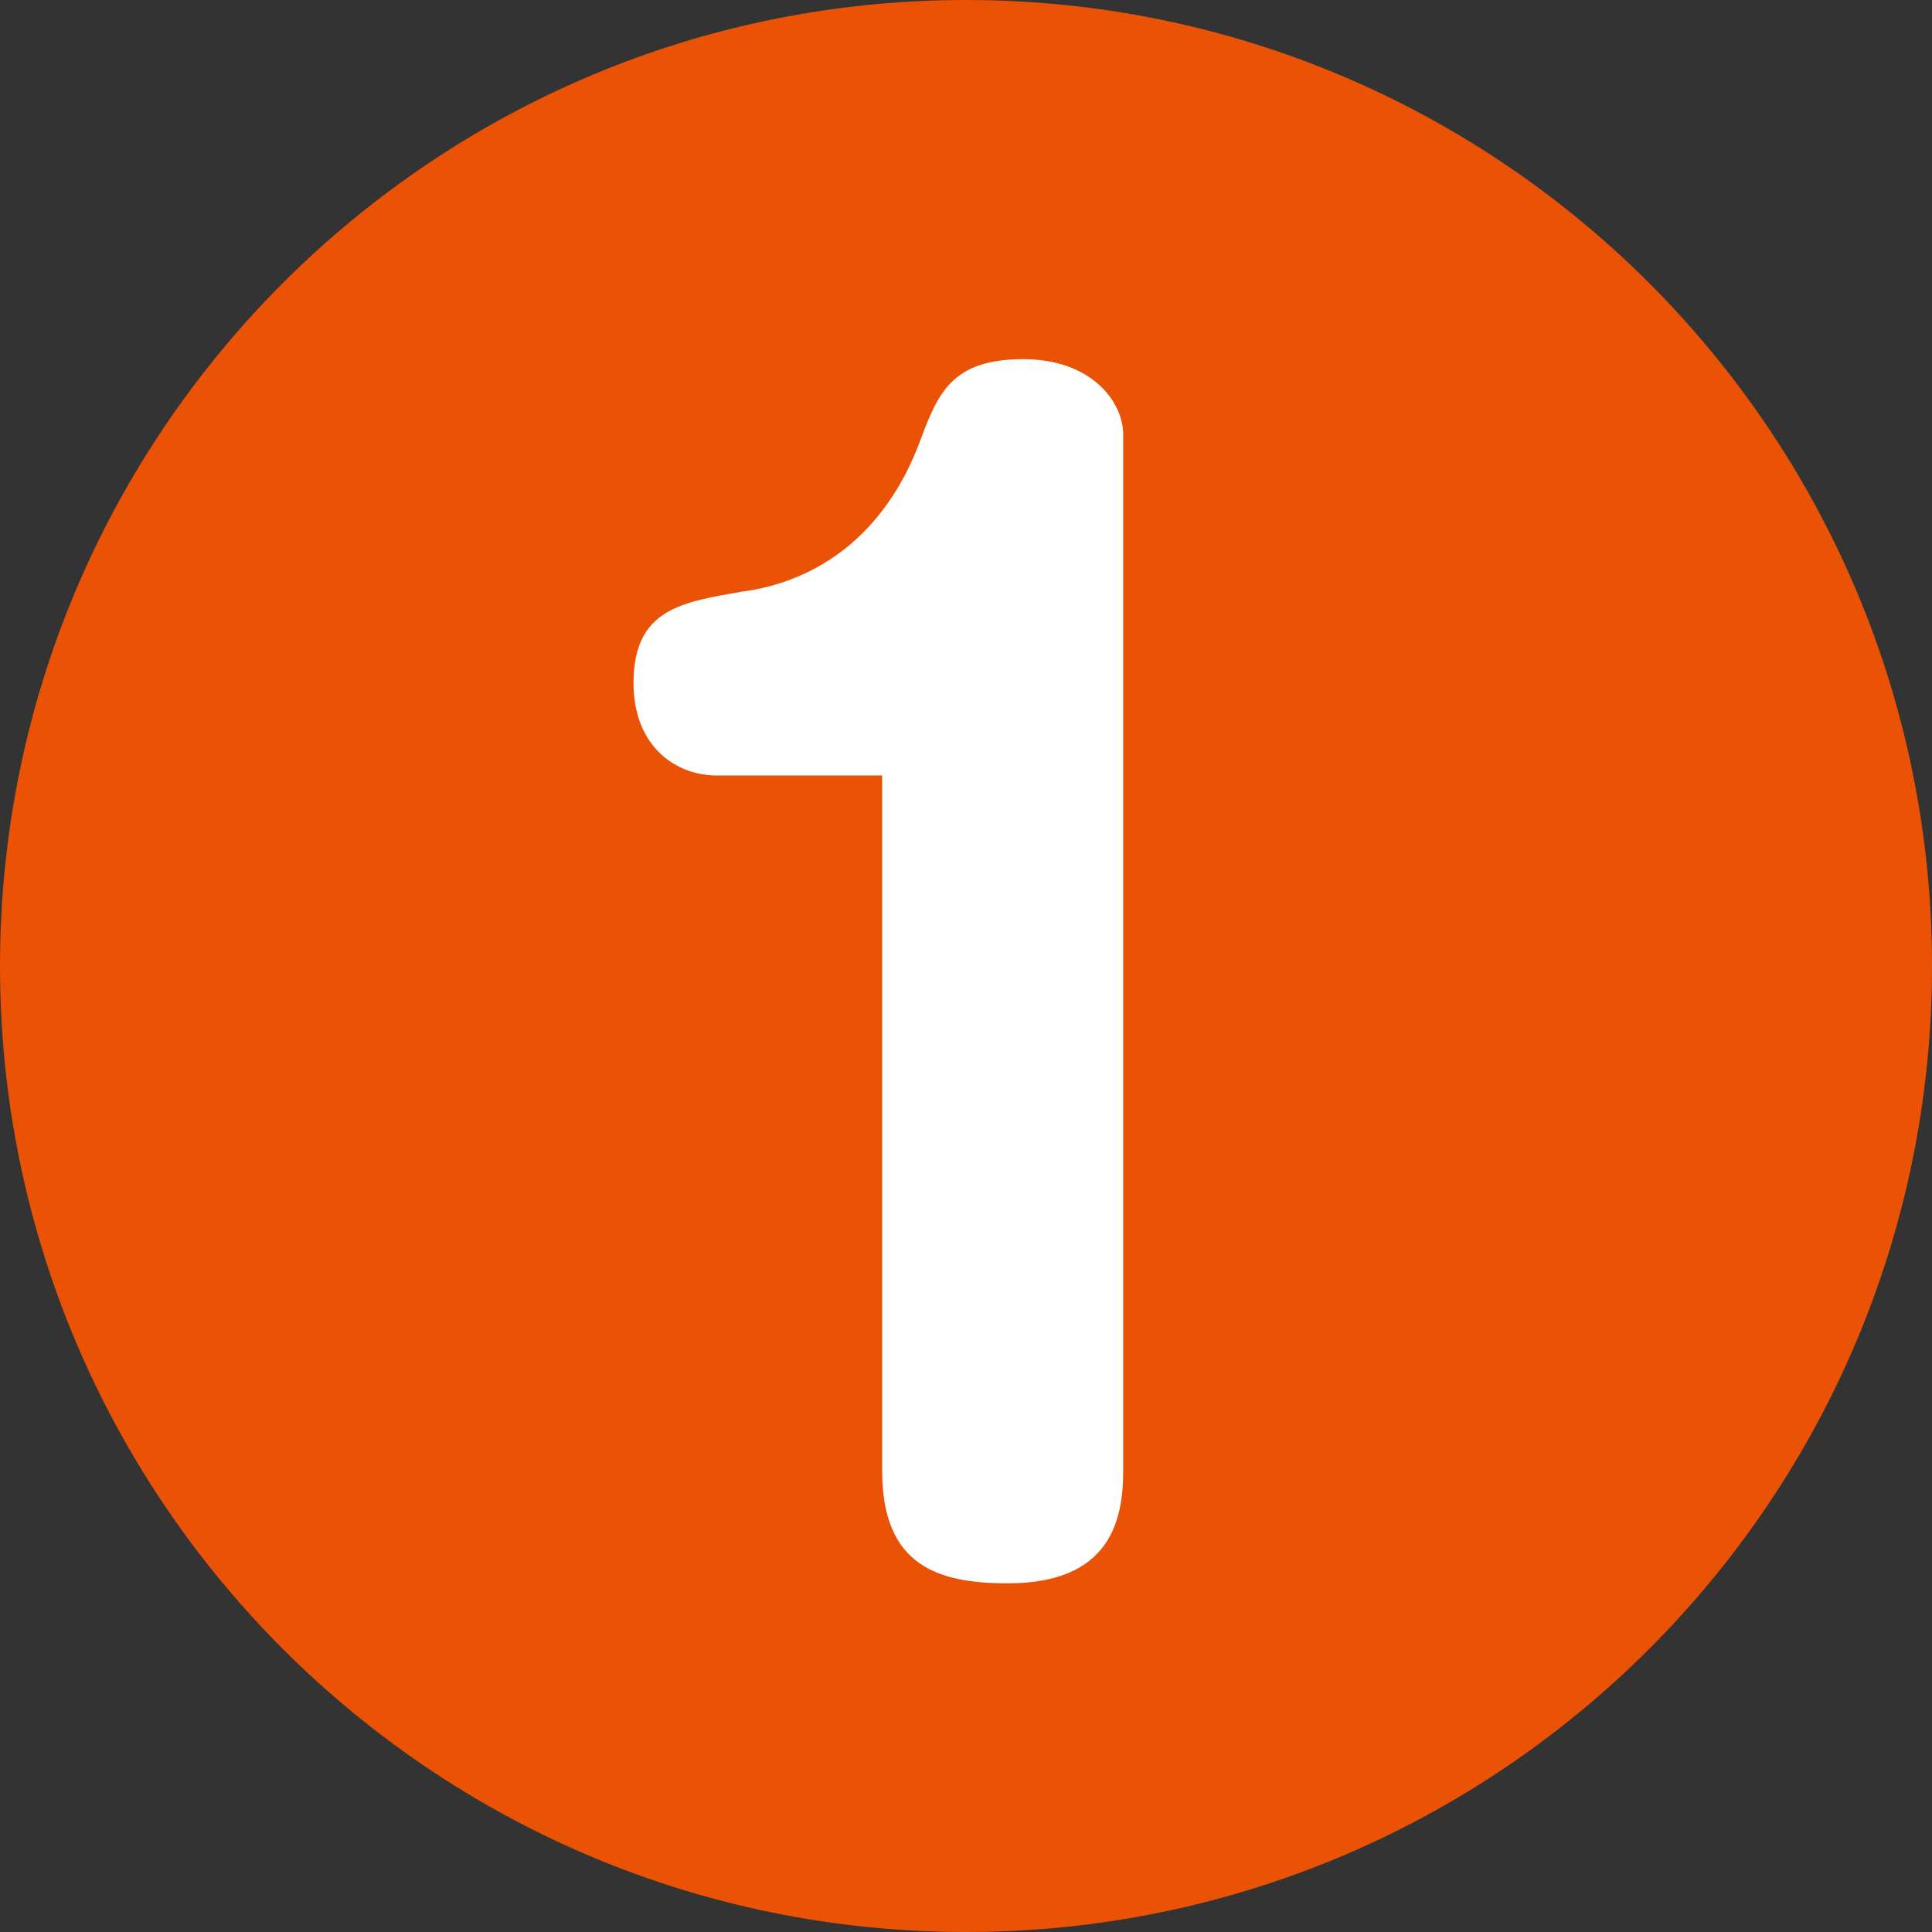
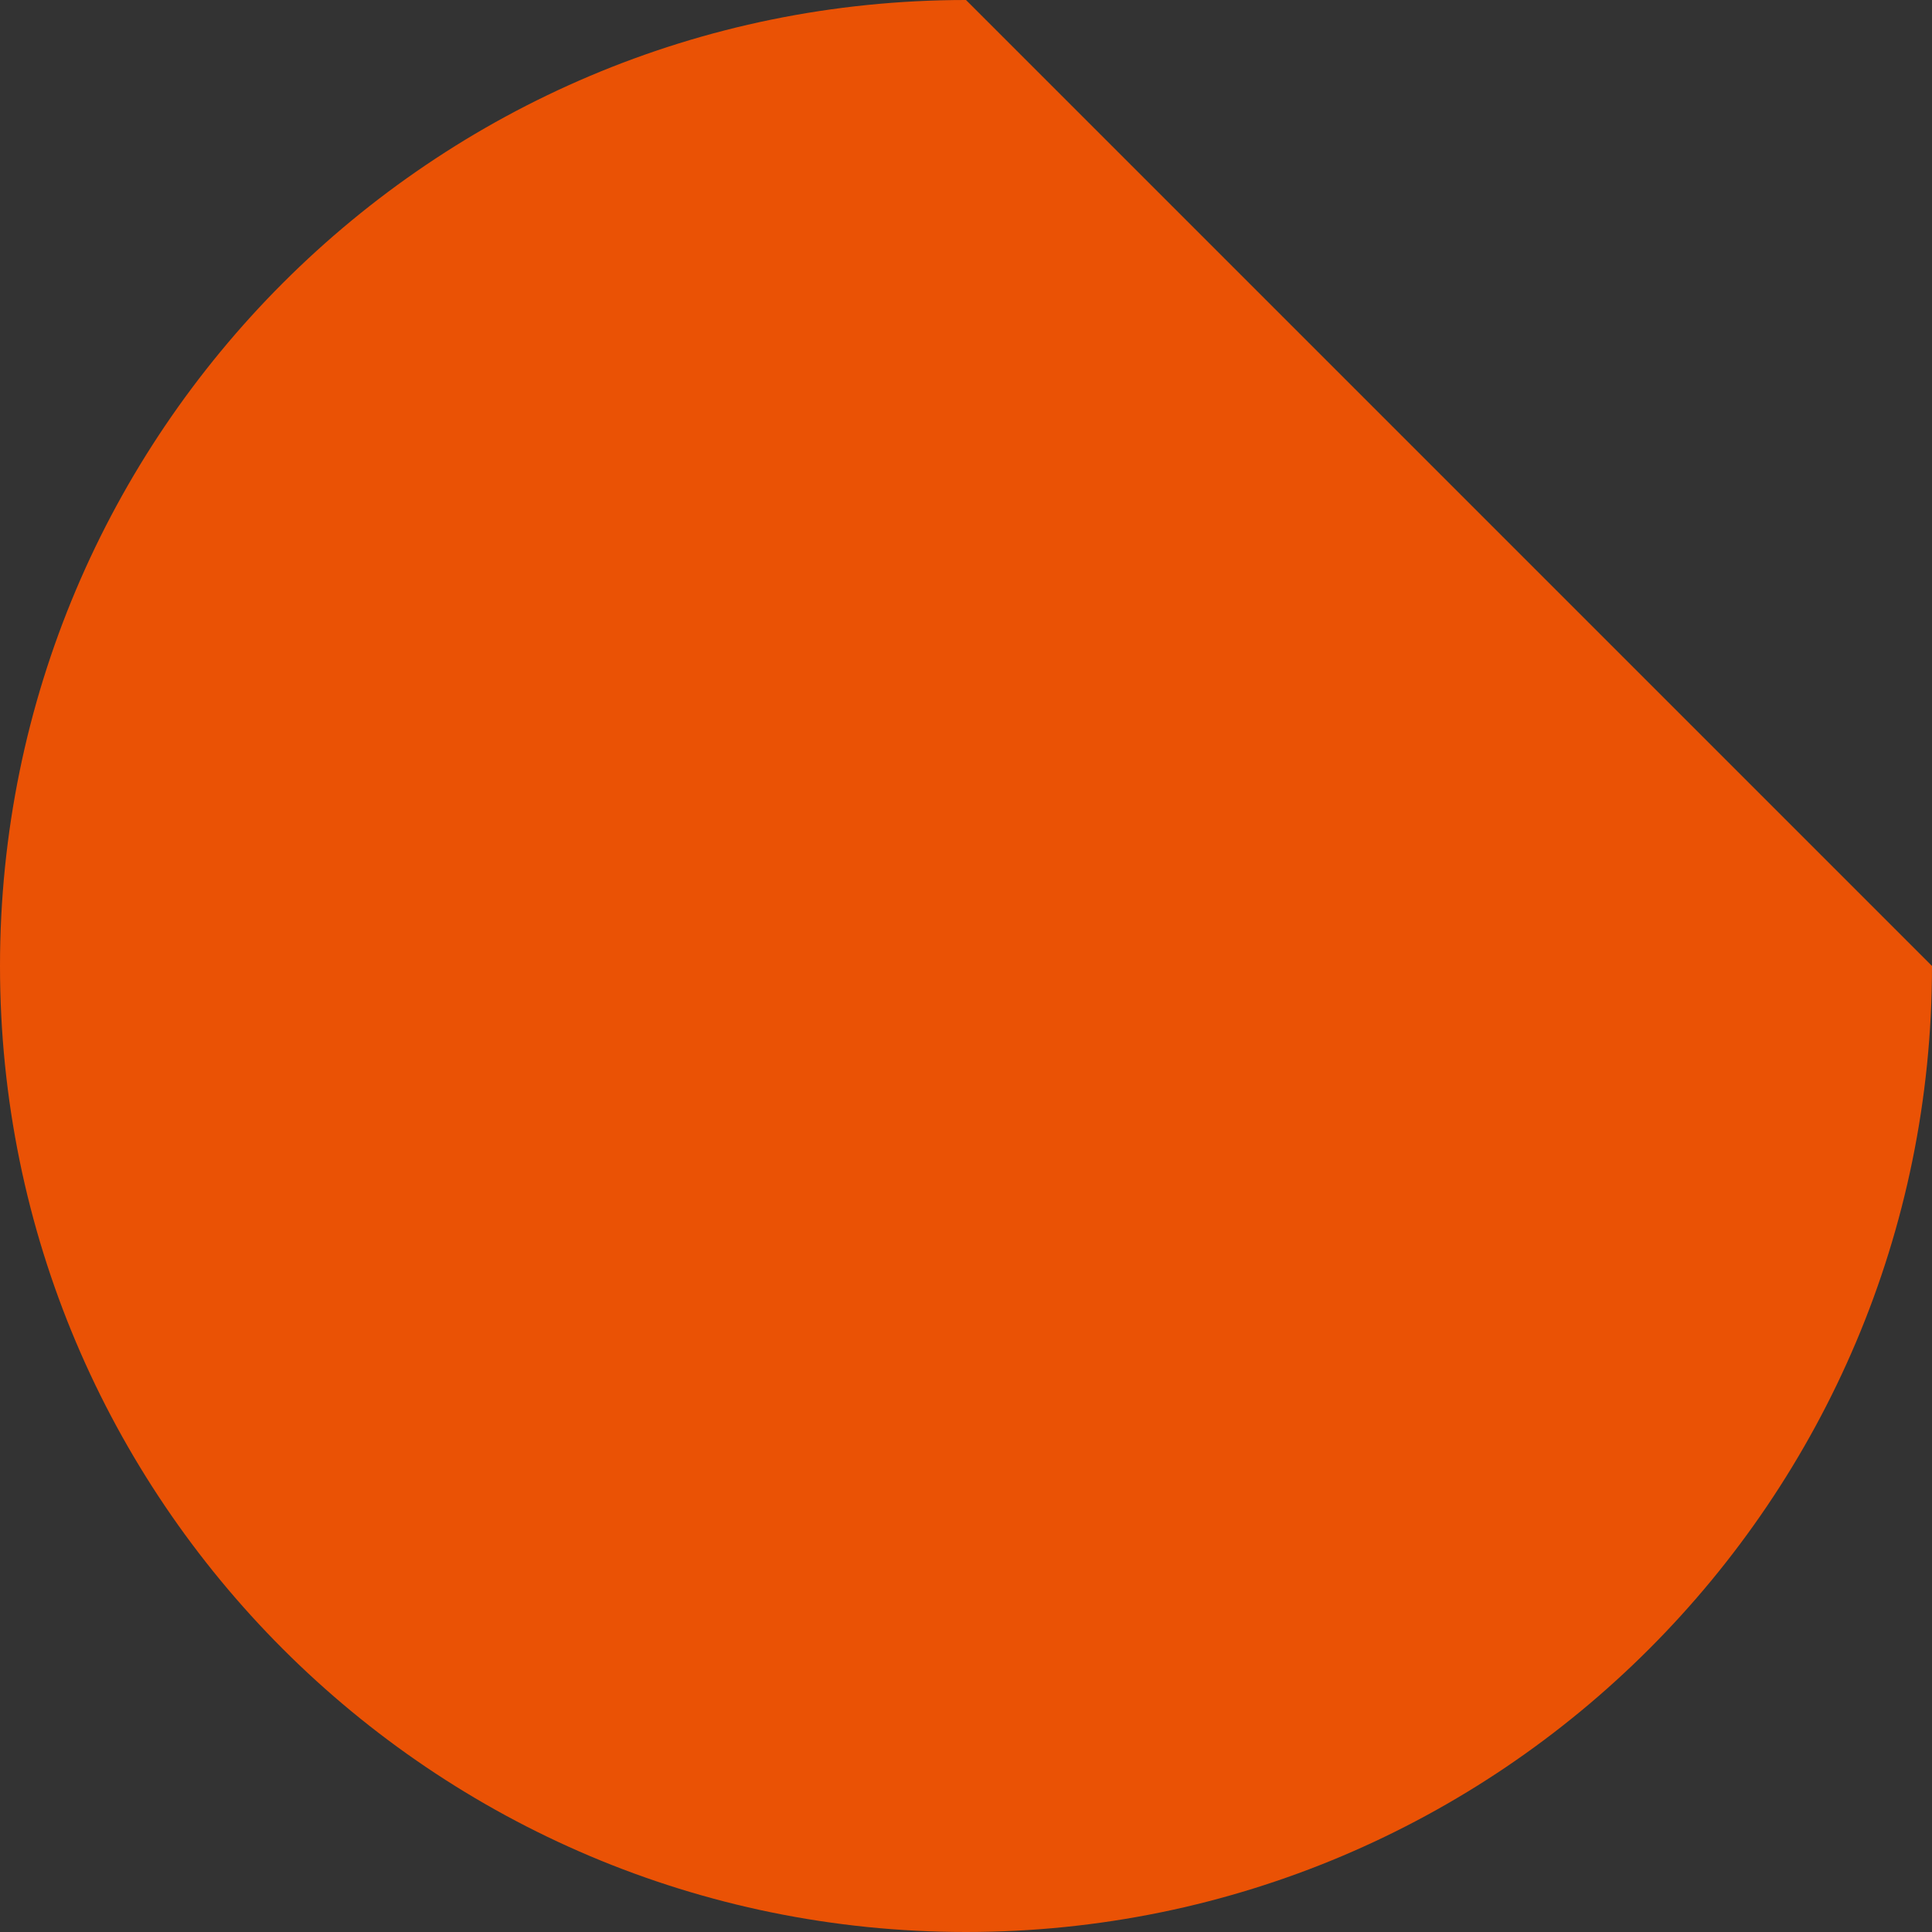
<svg xmlns="http://www.w3.org/2000/svg" id="_レイヤー_2" data-name="レイヤー 2" viewBox="0 0 20.28 20.28">
  <rect x="0" y="0" width="20.28" height="20.28" fill="#333333" stroke="none" />
  <defs>
    <style>.cls-1 {
        fill: #ea5205;
      }

      .cls-1, .cls-2 {
        stroke-width: 0px;
      }

      .cls-2 {
        fill: #fff;
      }</style>
  </defs>
  <g id="sozai">
    <g>
-       <path class="cls-1" d="M20.28,10.14c0,5.6-4.54,10.14-10.14,10.14S0,15.74,0,10.14,4.54,0,10.14,0s10.14,4.54,10.14,10.14" />
-       <path class="cls-2" d="M7.52,8.14c-.42,0-.87-.3-.87-.97,0-.78.51-.85,1.14-.96.3-.04,1.35-.22,1.86-1.56.19-.51.33-.88,1.09-.88.72,0,1.05.45,1.05.79v10.88c0,.51-.13,1.18-1.21,1.18-.73,0-1.32-.18-1.32-1.18v-7.3h-1.74Z" />
+       <path class="cls-1" d="M20.28,10.14c0,5.6-4.54,10.14-10.14,10.14S0,15.74,0,10.14,4.54,0,10.14,0" />
    </g>
  </g>
</svg>